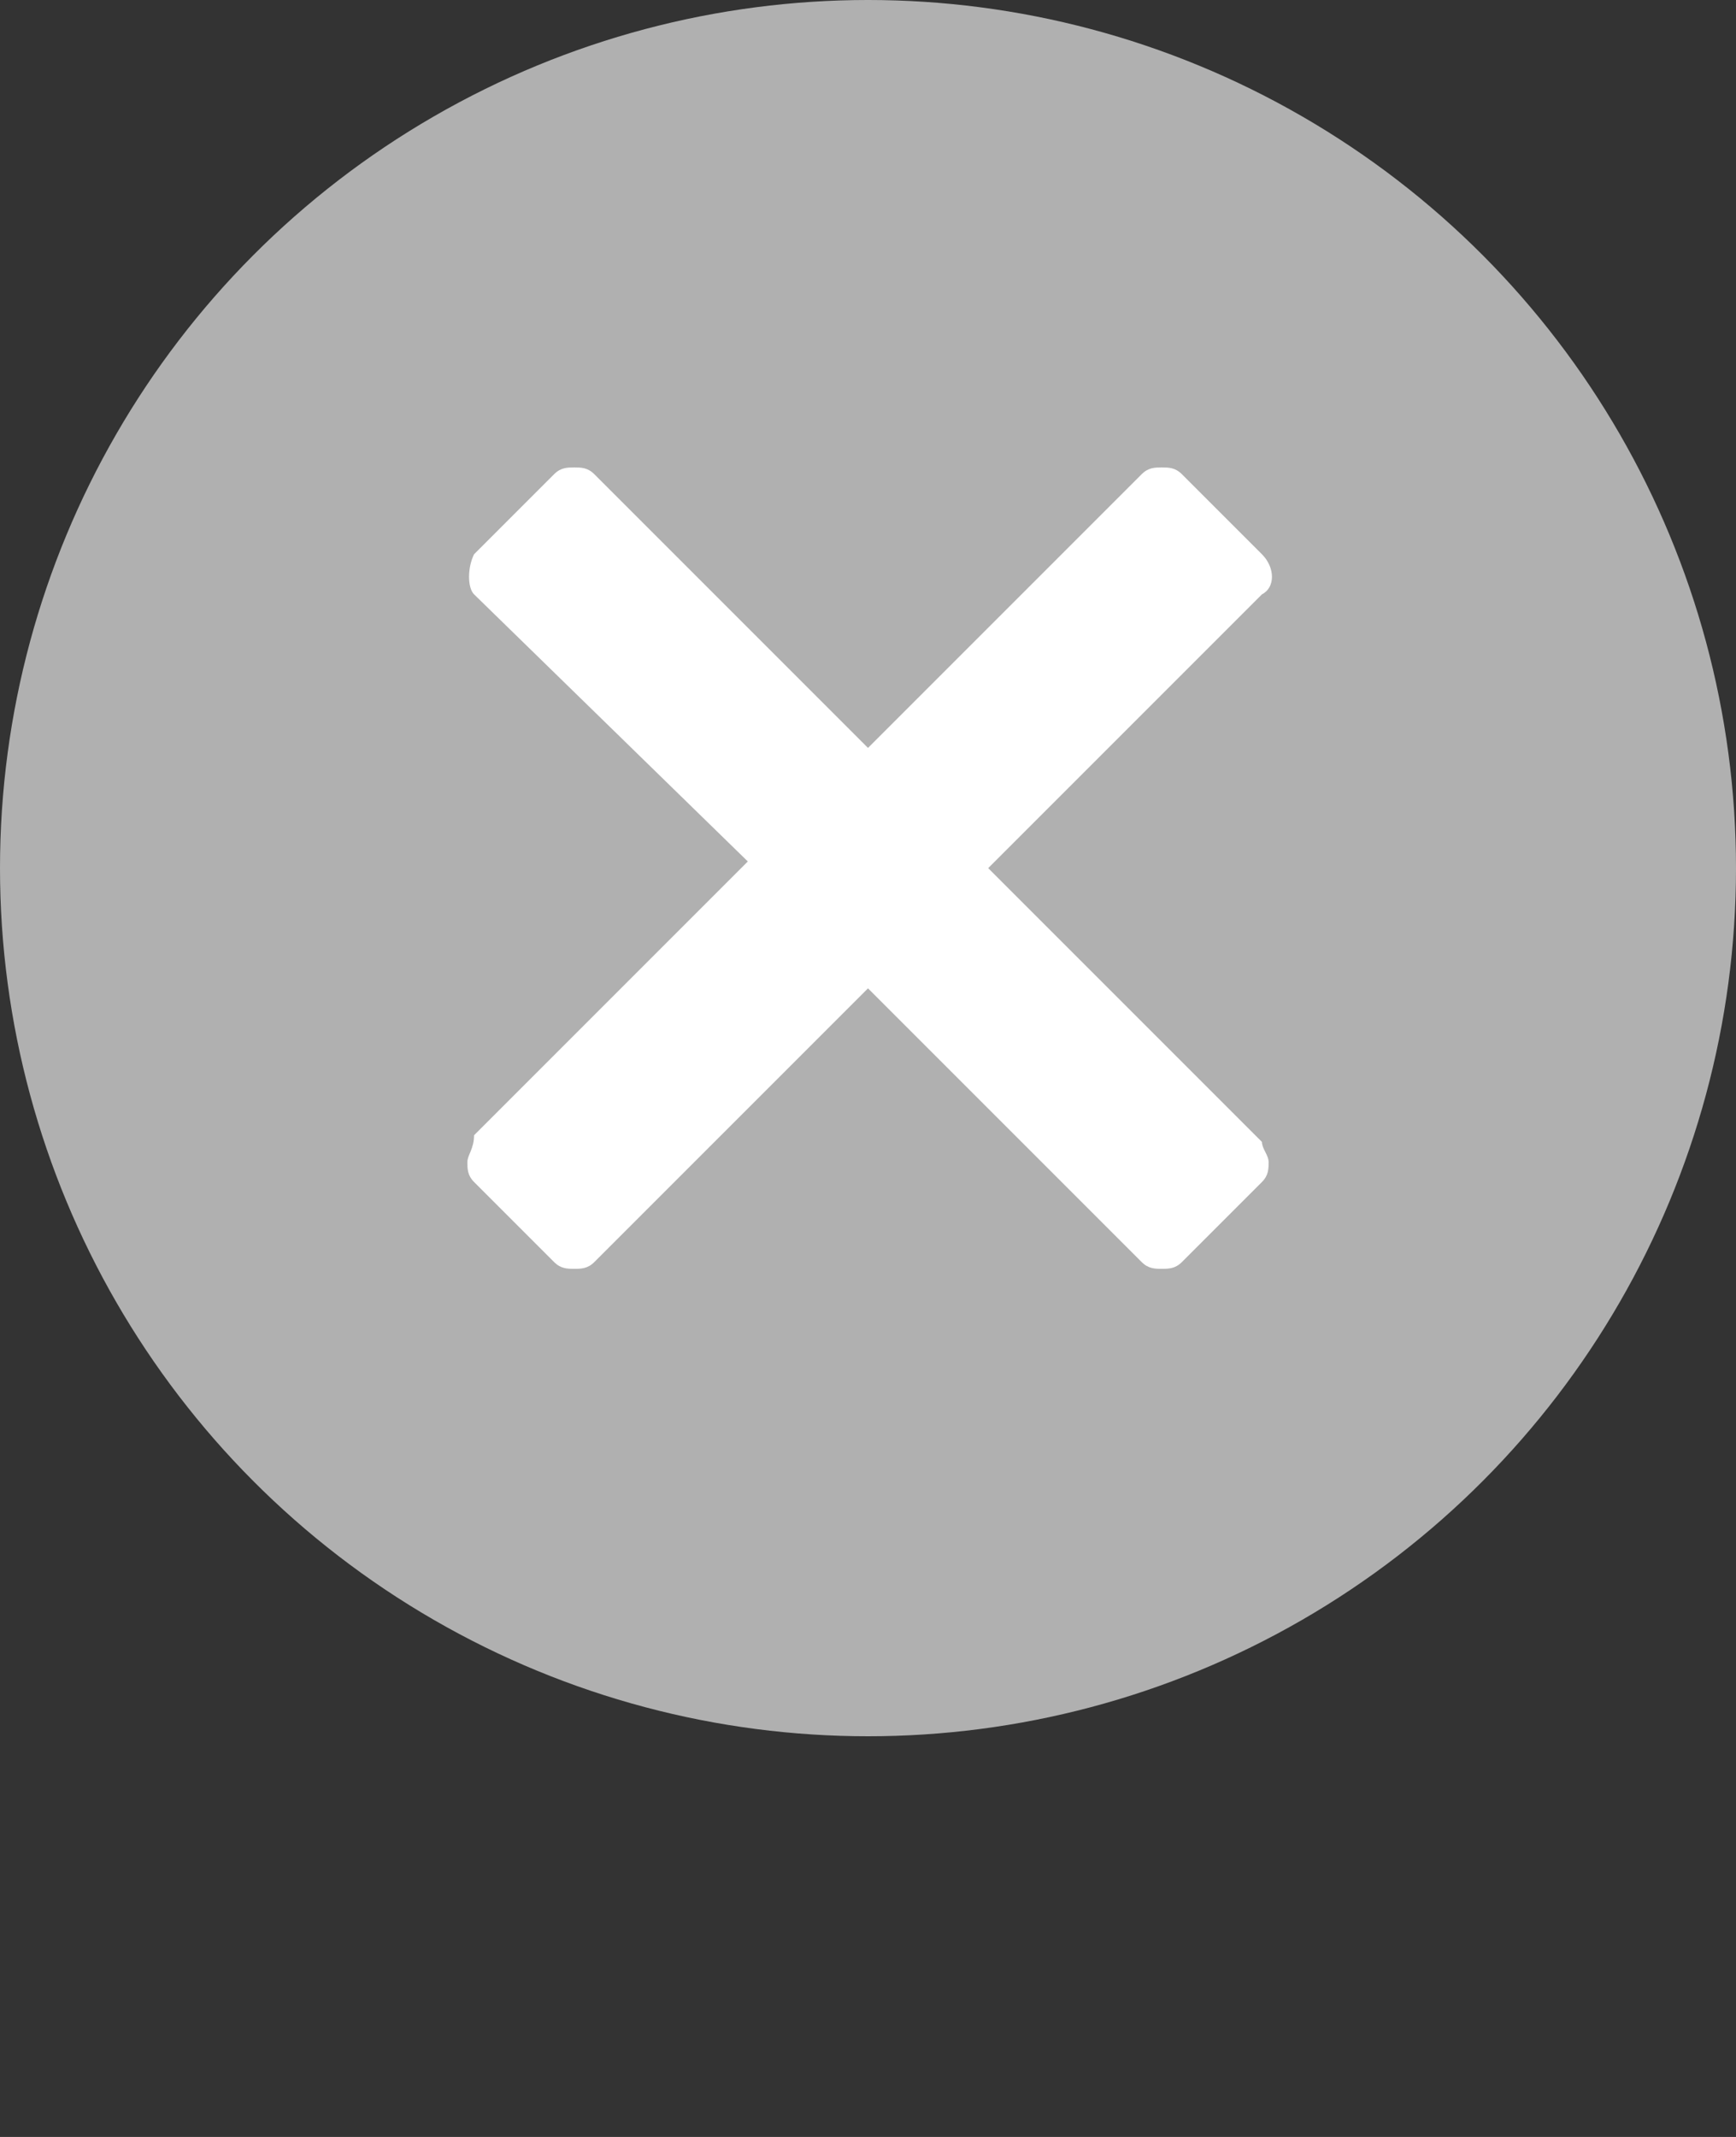
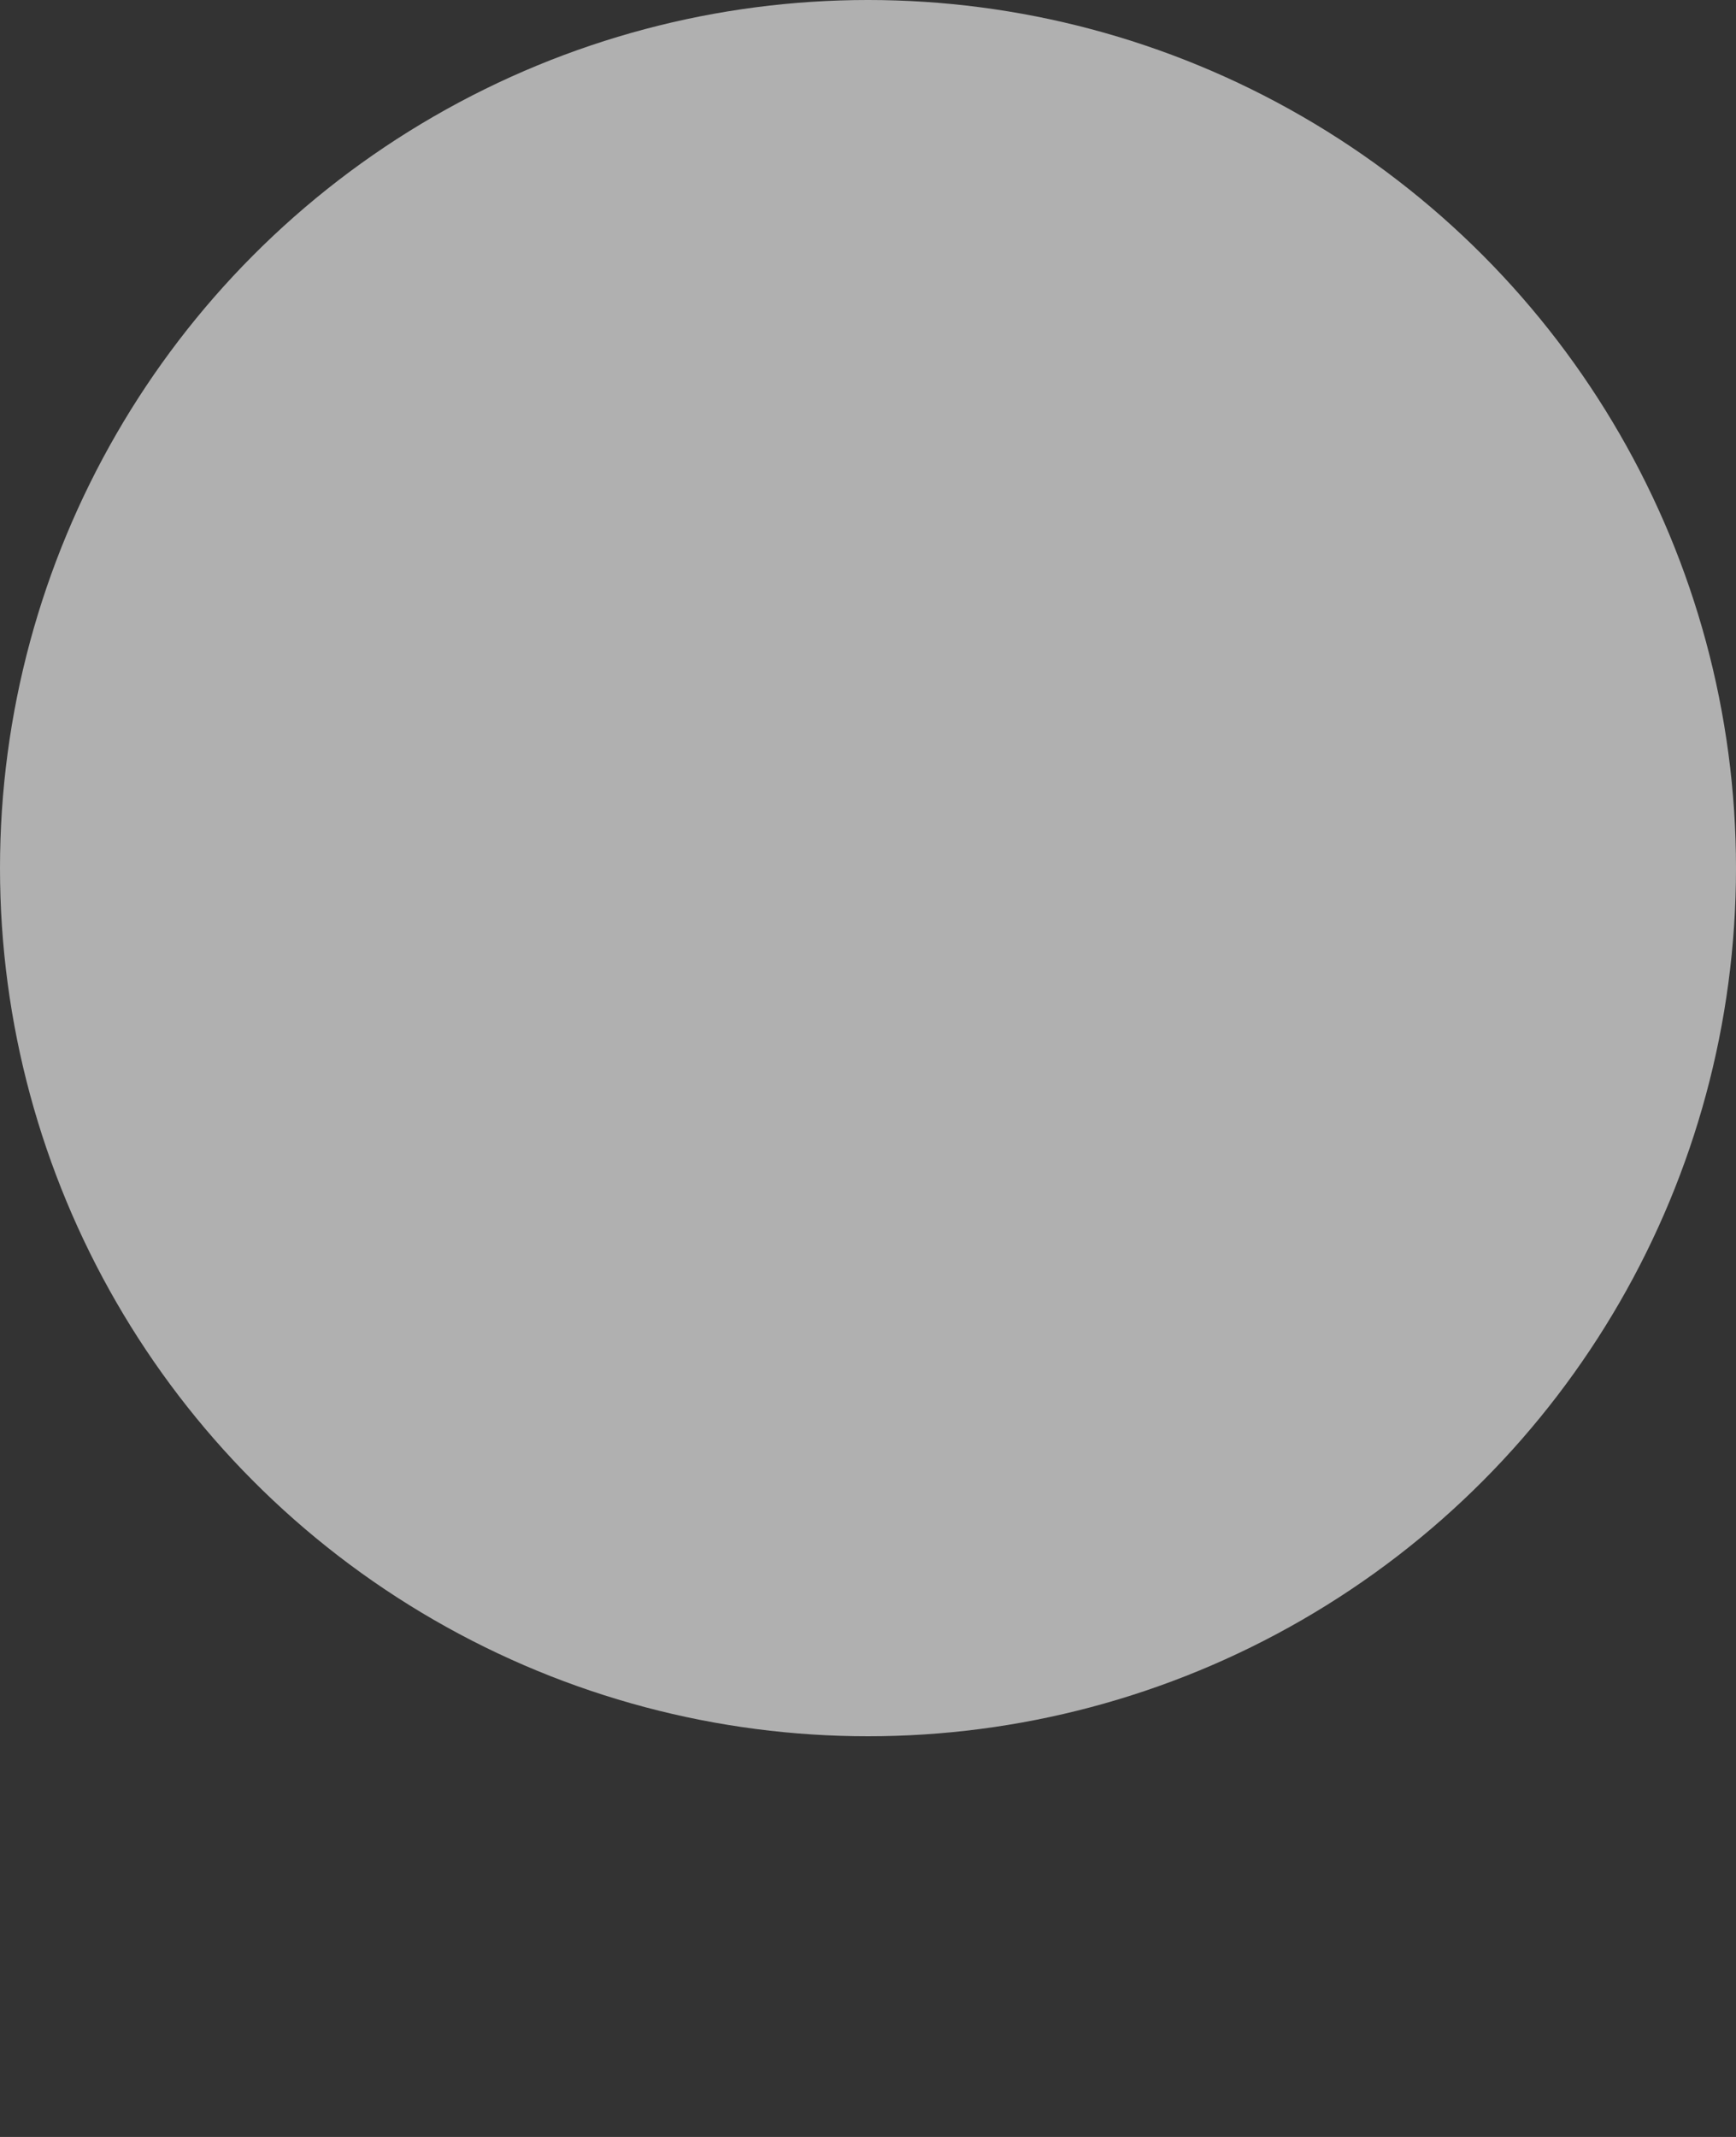
<svg xmlns="http://www.w3.org/2000/svg" version="1.1" id="Layer_1" x="0" y="0" viewBox="0 0 26 32">
  <rect x="0" y="0" width="26" height="32" fill="#333333" stroke="none" />
  <circle fill="#B0B0B0" cx="13" cy="13" r="13" />
-   <path fill="#FFFFFF" d="M18.9,17.1L14.8,13l4.1-4.1c0.2-0.1,0.2-0.4,0-0.6l-1.2-1.2C17.6,7,17.5,7,17.4,7s-0.2,0-0.3,0.1L13,11.2  L8.9,7.1C8.8,7,8.7,7,8.6,7C8.5,7,8.4,7,8.3,7.1L7.1,8.3C7,8.5,7,8.8,7.1,8.9l4.1,4L7.1,17c0,0.2-0.1,0.3-0.1,0.4s0,0.2,0.1,0.3  l1.2,1.2C8.4,19,8.5,19,8.6,19s0.2,0,0.3-0.1l4.1-4.1l4.1,4.1c0.1,0.1,0.2,0.1,0.3,0.1s0.2,0,0.3-0.1l1.2-1.2  c0.1-0.1,0.1-0.2,0.1-0.3C19,17.3,18.9,17.2,18.9,17.1z" />
</svg>